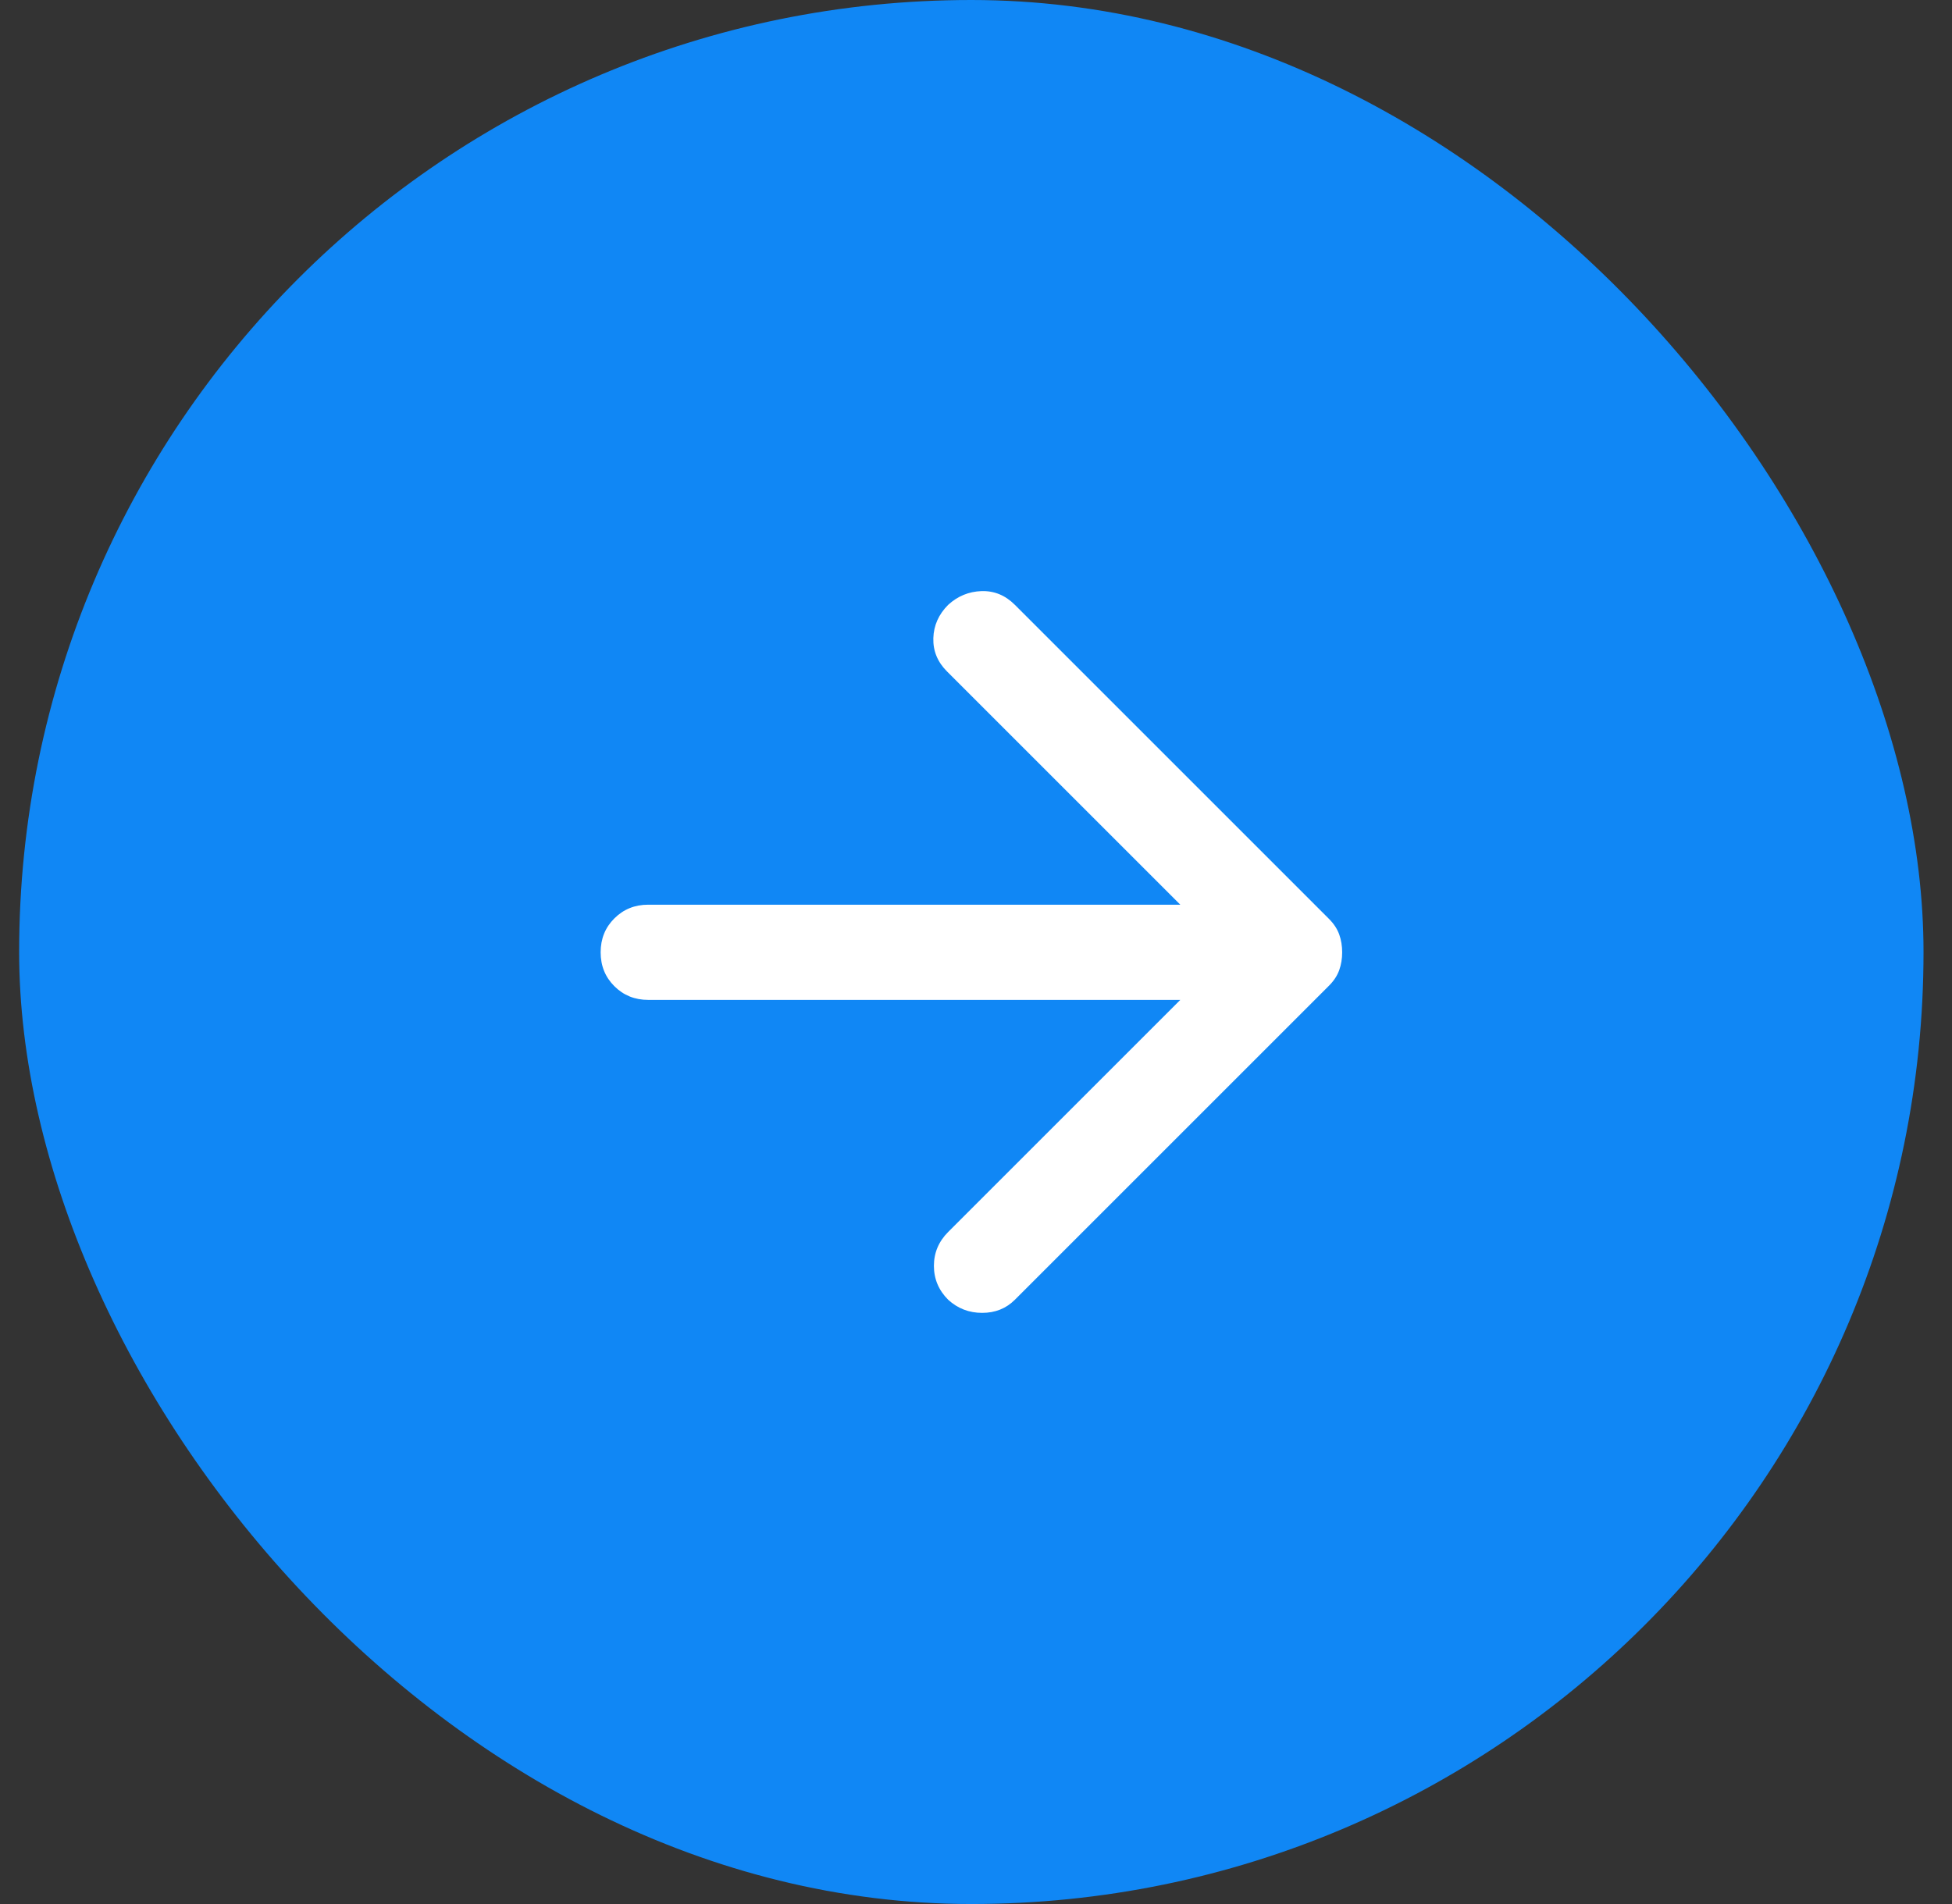
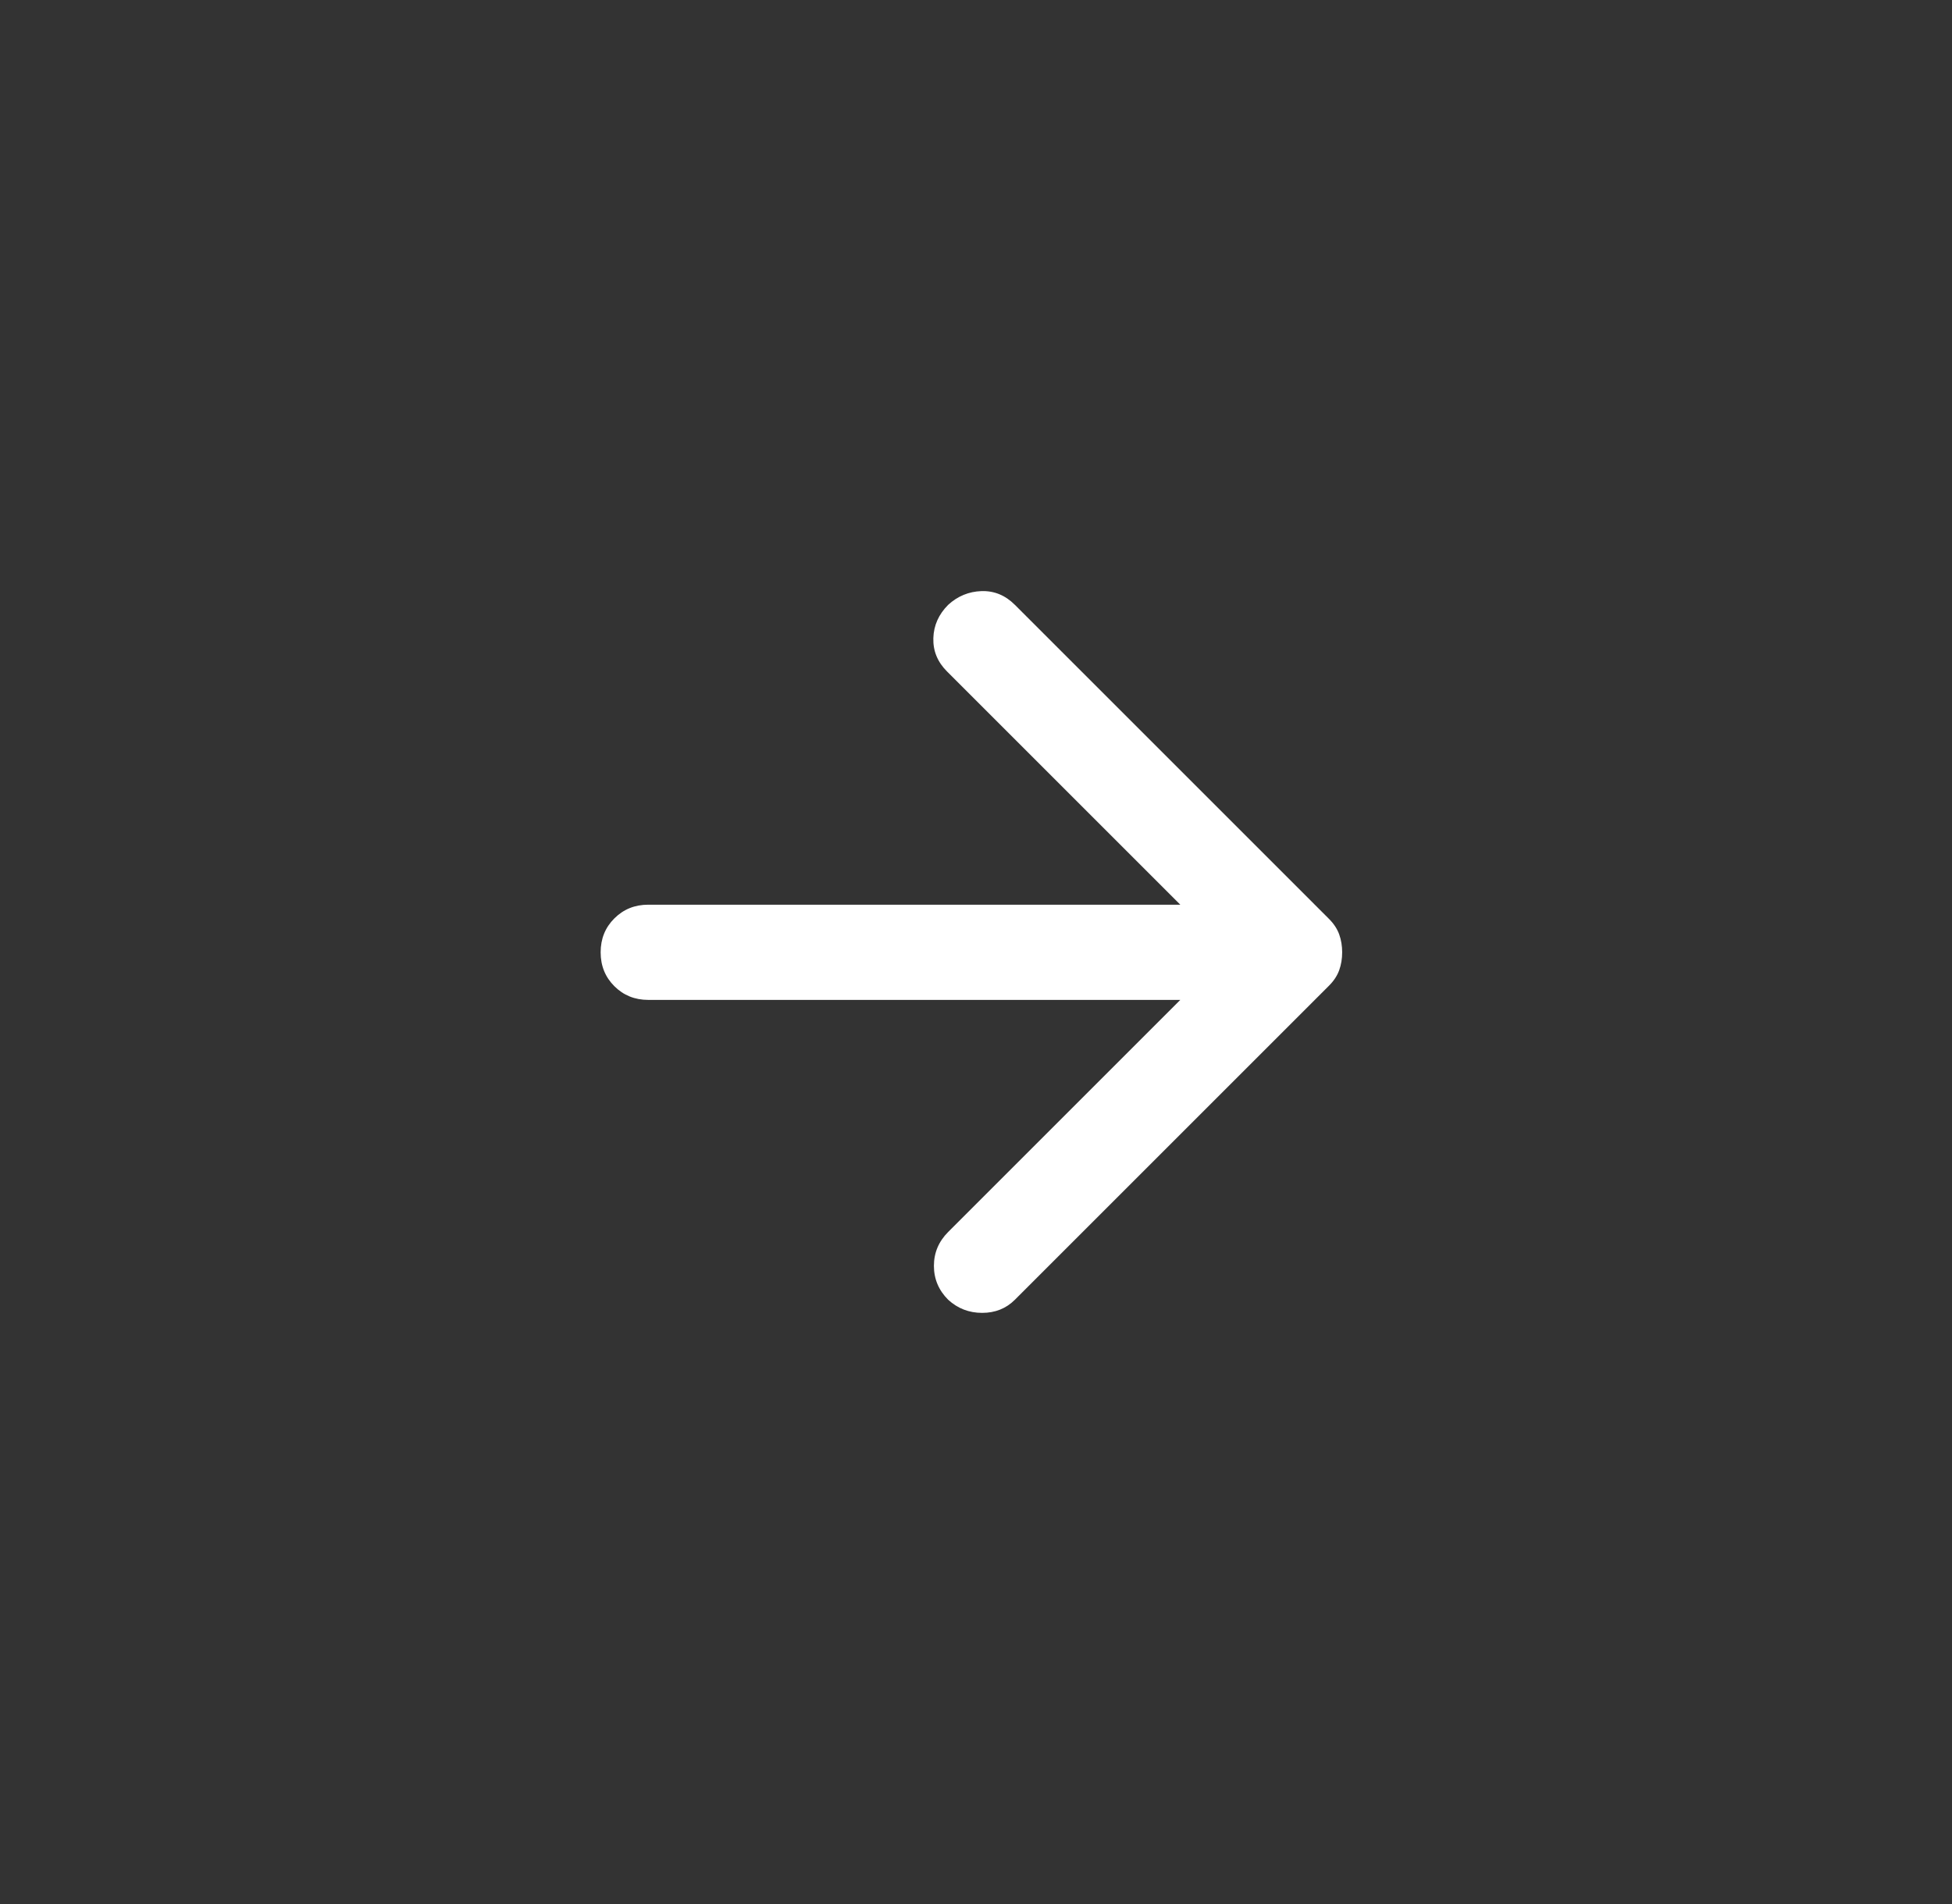
<svg xmlns="http://www.w3.org/2000/svg" width="41" height="40" viewBox="0 0 41 40" fill="none">
  <rect x="0" y="0" width="41" height="40" fill="#333333" stroke="none" />
-   <rect x="0.402" width="40" height="40" rx="20" fill="#1087F5" />
  <mask id="mask0_2312_248204" style="mask-type:alpha" maskUnits="userSpaceOnUse" x="8" y="8" width="25" height="24">
    <rect x="32.402" y="8" width="24" height="24" transform="rotate(90 32.402 8)" fill="#D9D9D9" />
  </mask>
  <g mask="url(#mask0_2312_248204)">
    <path d="M24.791 19.006L19.891 14.106C19.691 13.906 19.596 13.673 19.604 13.406C19.612 13.139 19.716 12.906 19.916 12.706C20.116 12.523 20.35 12.427 20.616 12.418C20.883 12.41 21.116 12.506 21.316 12.706L27.916 19.306C28.016 19.406 28.087 19.514 28.129 19.631C28.171 19.748 28.191 19.873 28.191 20.006C28.191 20.139 28.171 20.264 28.129 20.381C28.087 20.498 28.016 20.606 27.916 20.706L21.316 27.306C21.133 27.489 20.904 27.581 20.629 27.581C20.354 27.581 20.116 27.489 19.916 27.306C19.716 27.106 19.616 26.869 19.616 26.593C19.616 26.319 19.716 26.081 19.916 25.881L24.791 21.006L13.616 21.006C13.333 21.006 13.096 20.91 12.904 20.718C12.712 20.527 12.616 20.289 12.616 20.006C12.616 19.723 12.712 19.485 12.904 19.294C13.096 19.102 13.333 19.006 13.616 19.006L24.791 19.006Z" fill="white" />
  </g>
</svg>